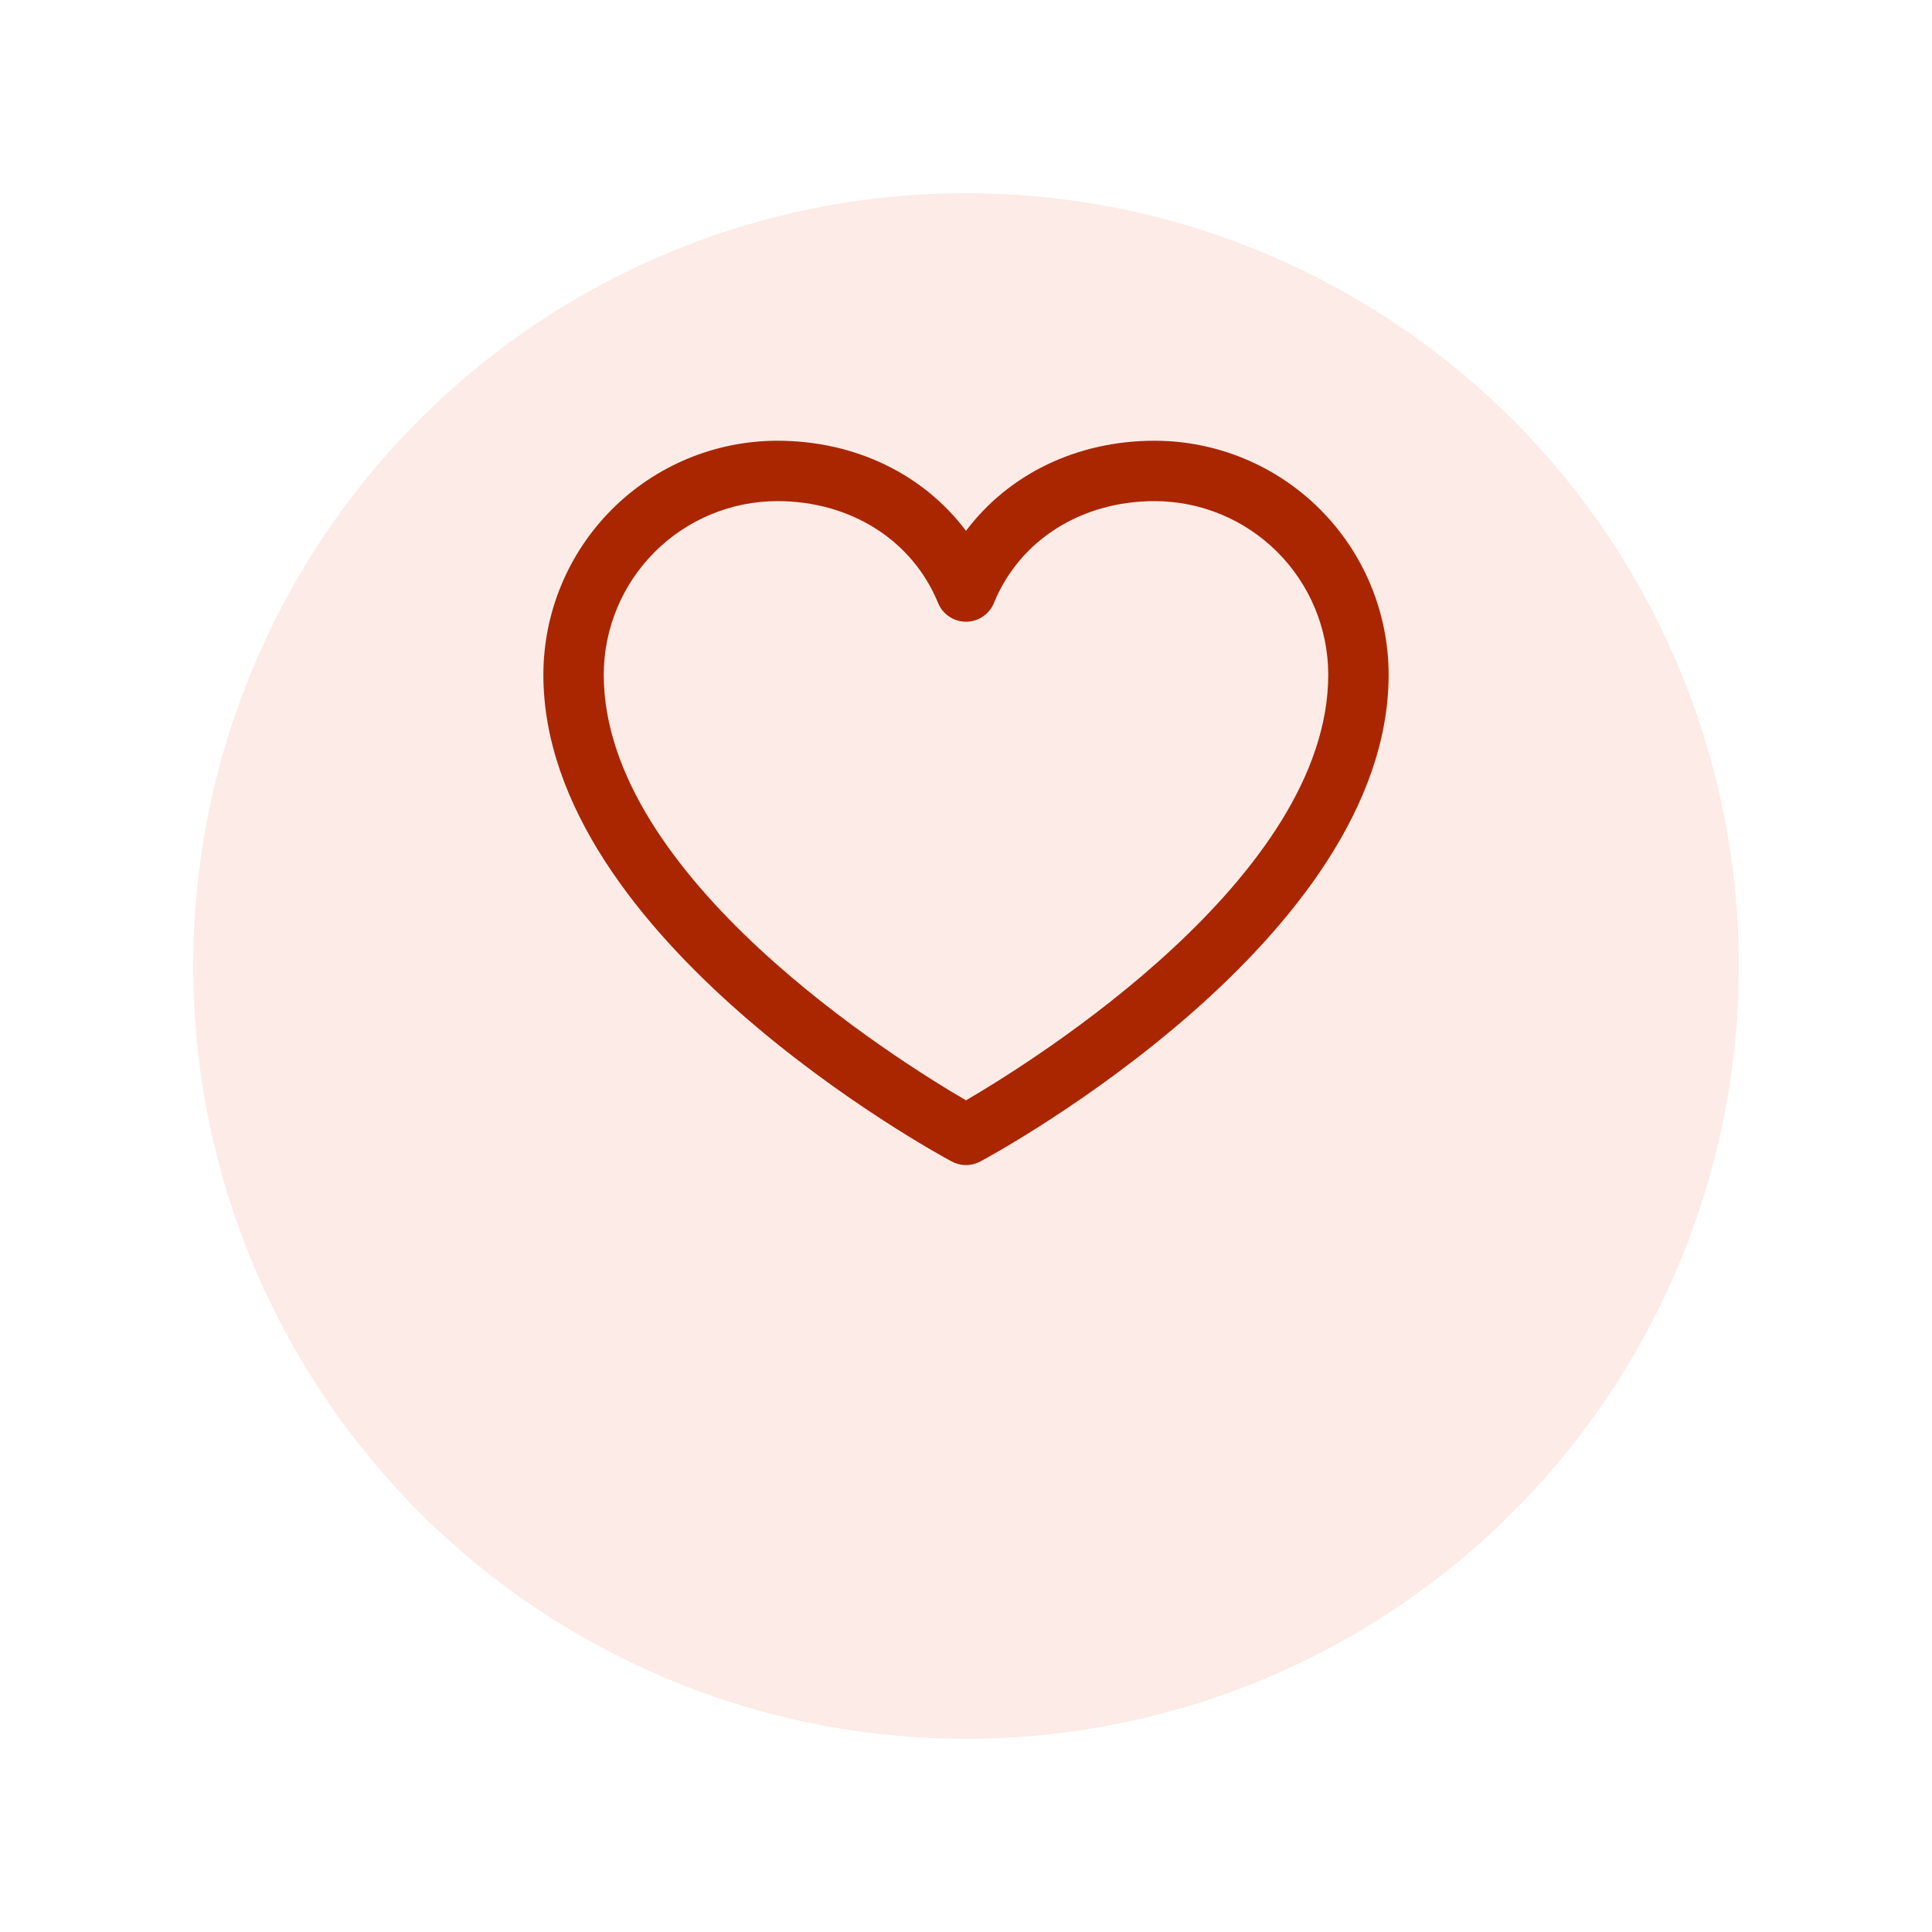
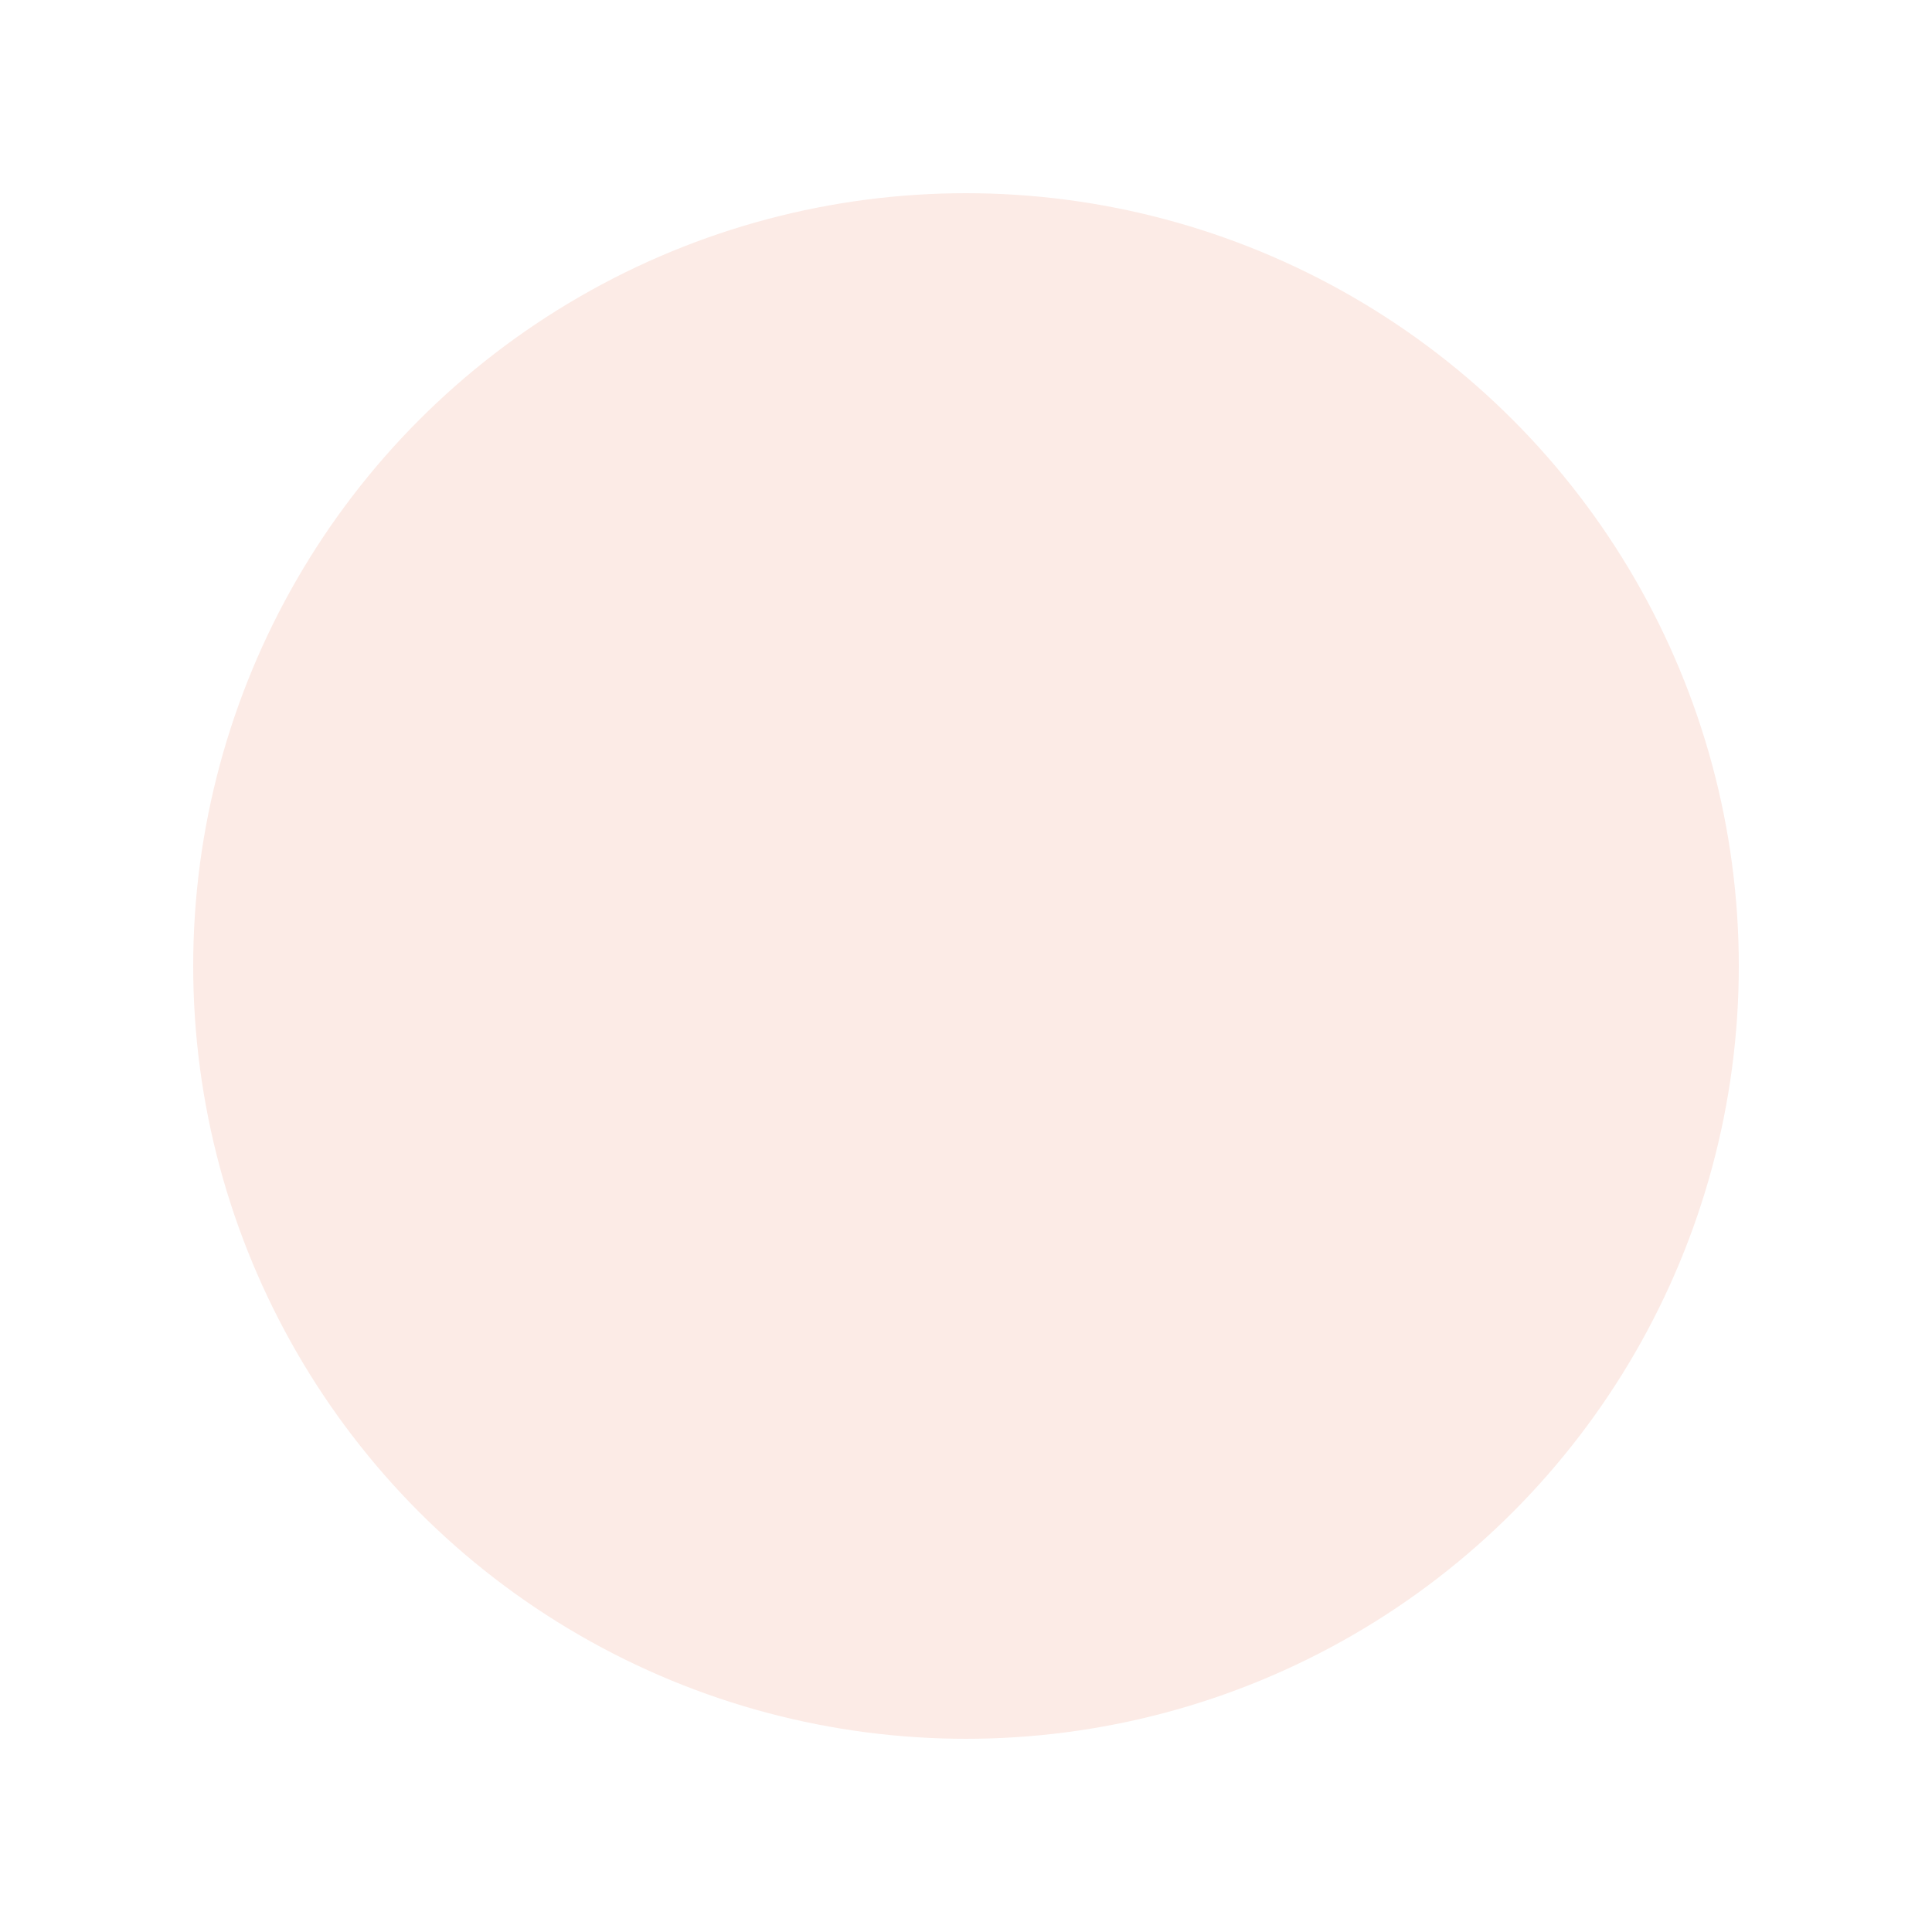
<svg xmlns="http://www.w3.org/2000/svg" width="40" height="40" viewBox="0 0 40 40" fill="none">
  <g filter="url(#filter0_bd_94_4841)">
    <circle cx="20" cy="16" r="16" fill="#FCEBE6" />
  </g>
-   <path d="M23.906 9.125C22.293 9.125 20.881 9.819 20 10.991C19.119 9.819 17.707 9.125 16.094 9.125C14.81 9.126 13.578 9.637 12.67 10.545C11.762 11.453 11.251 12.685 11.25 13.969C11.25 19.438 19.359 23.864 19.704 24.047C19.795 24.096 19.897 24.122 20 24.122C20.103 24.122 20.205 24.096 20.296 24.047C20.641 23.864 28.75 19.438 28.75 13.969C28.749 12.685 28.238 11.453 27.33 10.545C26.422 9.637 25.19 9.126 23.906 9.125ZM20 22.781C18.573 21.95 12.5 18.163 12.5 13.969C12.501 13.016 12.88 12.103 13.554 11.429C14.228 10.755 15.141 10.376 16.094 10.375C17.613 10.375 18.889 11.184 19.422 12.484C19.469 12.599 19.549 12.697 19.652 12.766C19.755 12.835 19.876 12.872 20 12.872C20.124 12.872 20.245 12.835 20.348 12.766C20.451 12.697 20.531 12.599 20.578 12.484C21.111 11.182 22.387 10.375 23.906 10.375C24.859 10.376 25.772 10.755 26.446 11.429C27.12 12.103 27.499 13.016 27.5 13.969C27.5 18.157 21.425 21.949 20 22.781Z" fill="#A92600" />
  <defs>
    <filter id="filter0_bd_94_4841" x="-1" y="-5" width="42" height="45" filterUnits="userSpaceOnUse" color-interpolation-filters="sRGB">
      <feFlood flood-opacity="0" result="BackgroundImageFix" />
      <feGaussianBlur in="BackgroundImageFix" stdDeviation="2.5" />
      <feComposite in2="SourceAlpha" operator="in" result="effect1_backgroundBlur_94_4841" />
      <feColorMatrix in="SourceAlpha" type="matrix" values="0 0 0 0 0 0 0 0 0 0 0 0 0 0 0 0 0 0 127 0" result="hardAlpha" />
      <feOffset dy="4" />
      <feGaussianBlur stdDeviation="2" />
      <feComposite in2="hardAlpha" operator="out" />
      <feColorMatrix type="matrix" values="0 0 0 0 0 0 0 0 0 0 0 0 0 0 0 0 0 0 0.25 0" />
      <feBlend mode="normal" in2="effect1_backgroundBlur_94_4841" result="effect2_dropShadow_94_4841" />
      <feBlend mode="normal" in="SourceGraphic" in2="effect2_dropShadow_94_4841" result="shape" />
    </filter>
  </defs>
</svg>